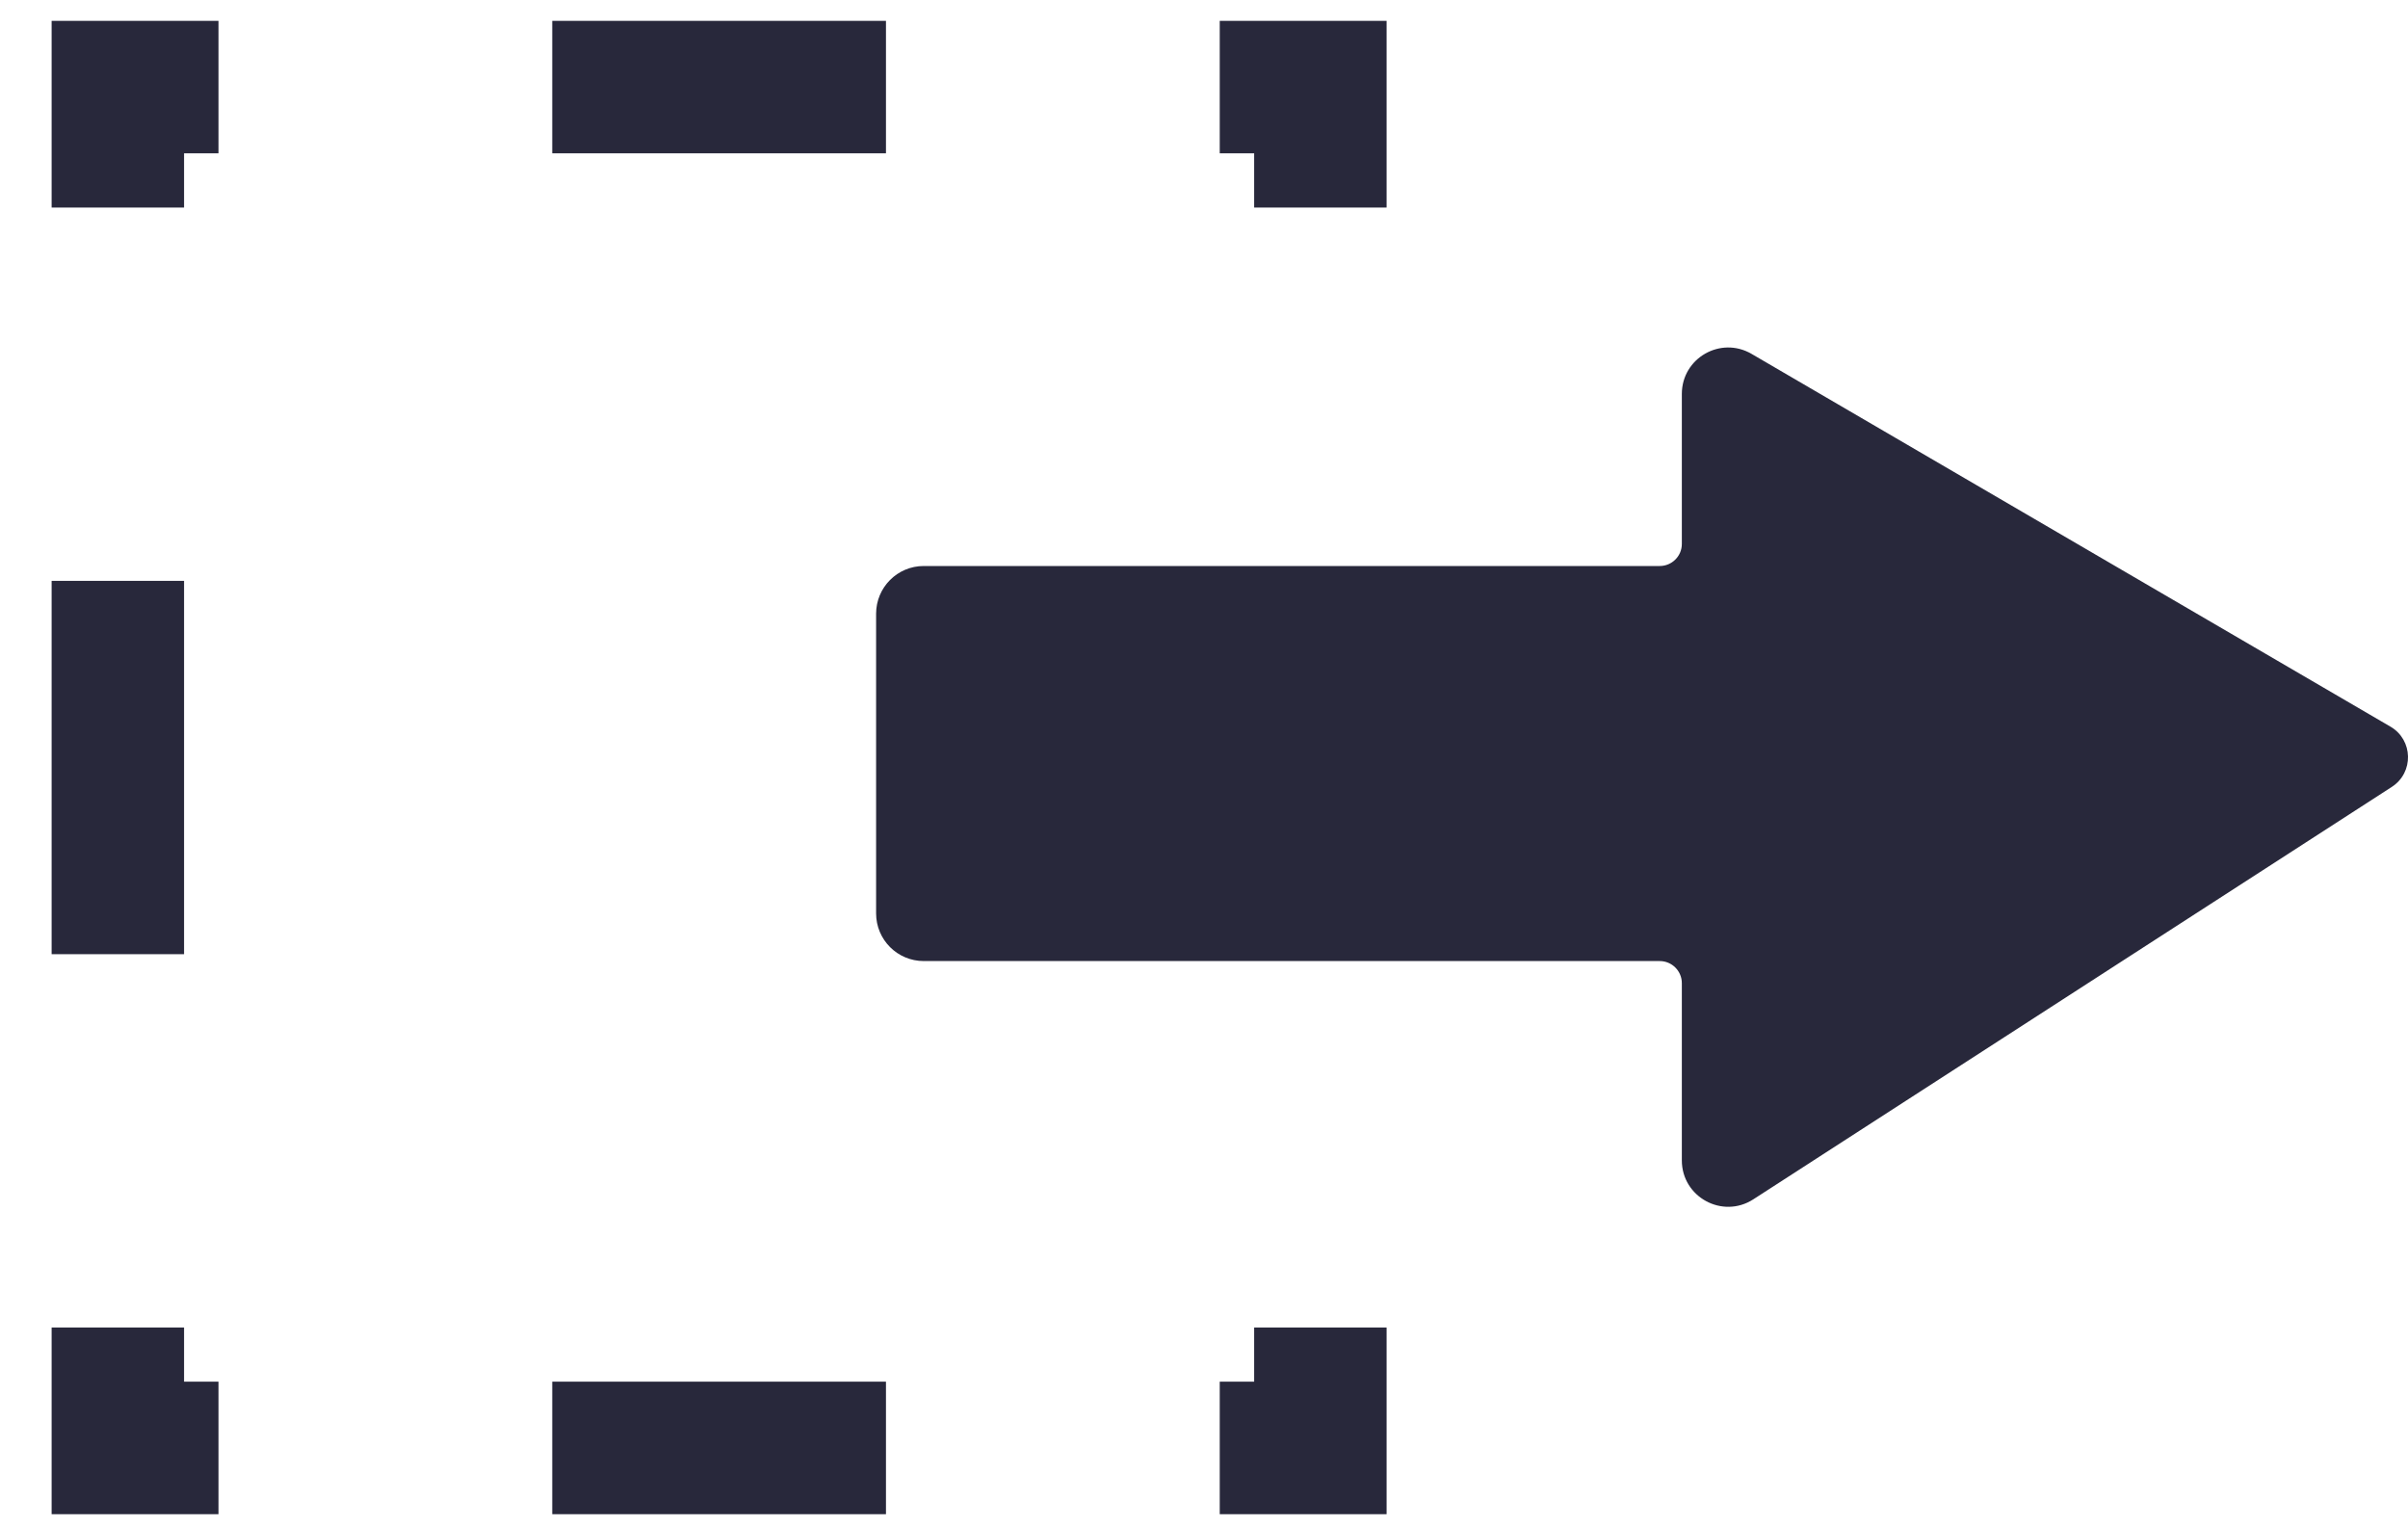
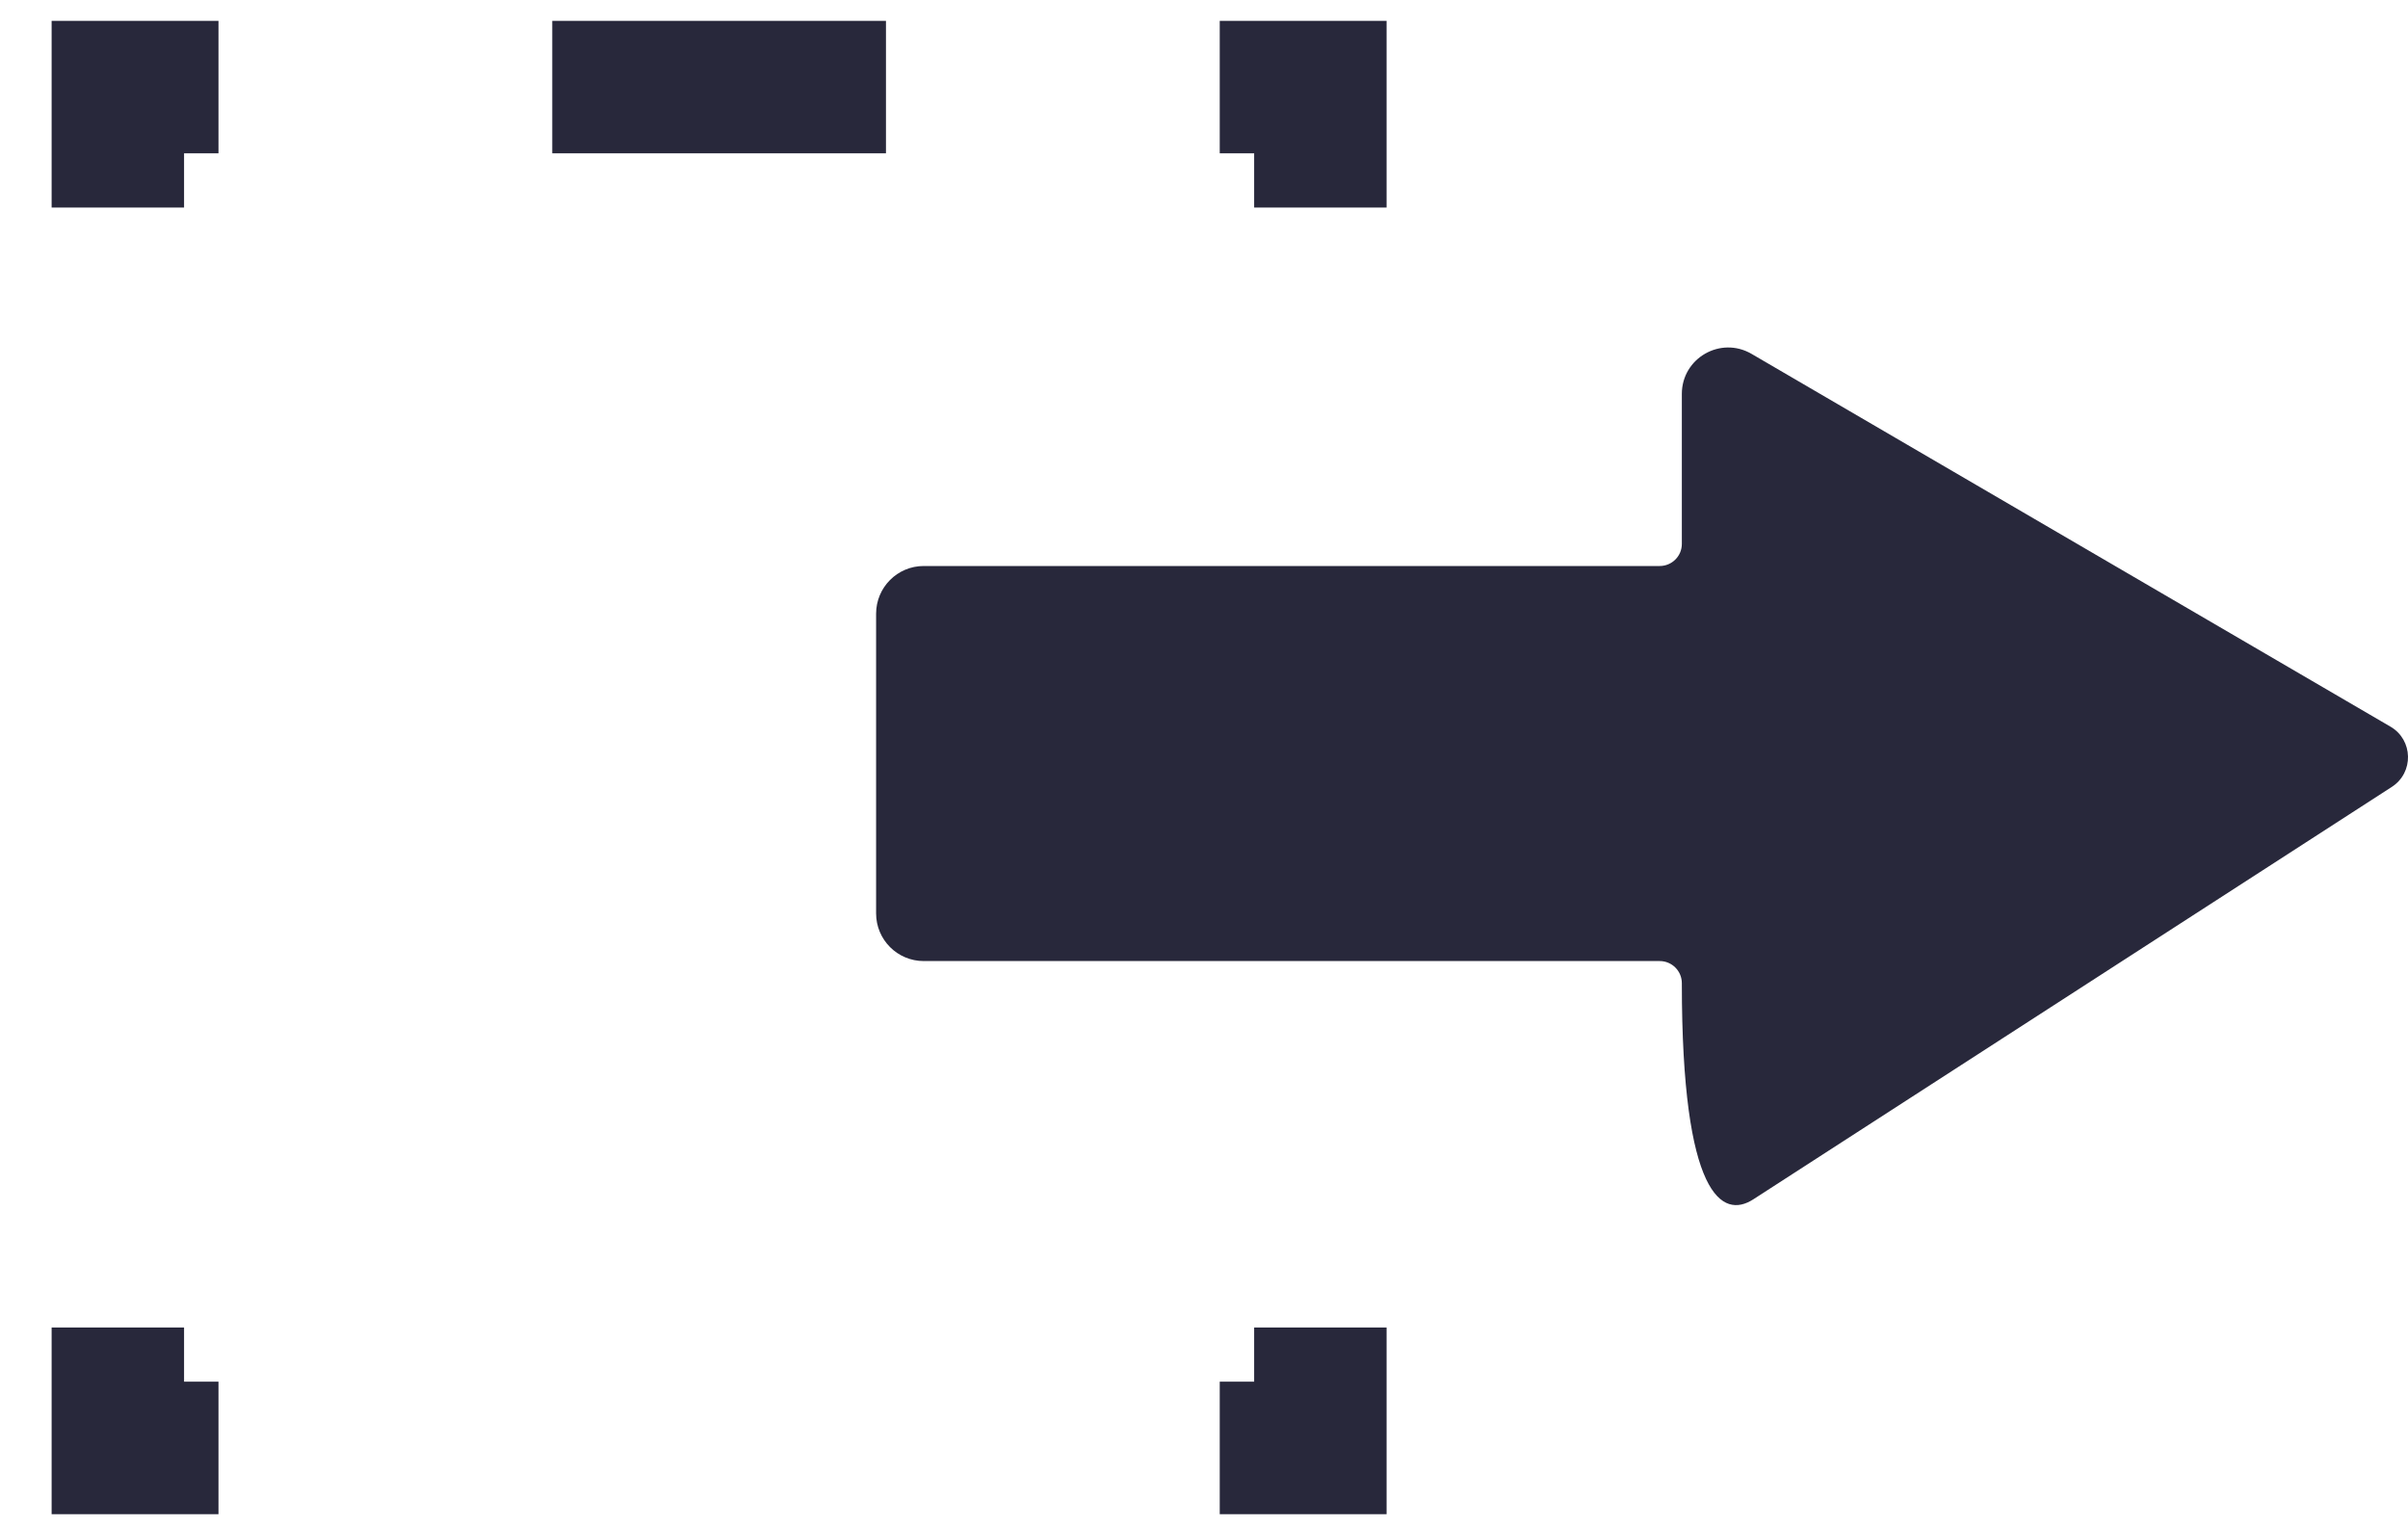
<svg xmlns="http://www.w3.org/2000/svg" width="41" height="26" viewBox="0 0 41 26" fill="none">
  <path d="M0.879 0.355V3.533H3.134V2.61H3.72V0.355H0.879Z" fill="#28283B" />
  <path d="M9.403 0.355H15.085V2.61H9.403V0.355Z" fill="#28283B" />
  <path d="M20.768 2.61V0.355H23.609V3.533H21.354V2.61H20.768Z" fill="#28283B" />
  <path d="M21.354 22.598H23.609V25.776H20.768V23.52H21.354V22.598Z" fill="#28283B" />
-   <path d="M15.085 23.52V25.776H9.403V23.52H15.085Z" fill="#28283B" />
  <path d="M3.72 23.52V25.776H0.879V22.598H3.134V23.52H3.72Z" fill="#28283B" />
-   <path d="M3.134 16.243H0.879V9.888H3.134V16.243Z" fill="#28283B" />
-   <path d="M14.917 10.447V15.549C14.917 15.997 15.28 16.36 15.728 16.36H28.26C28.467 16.36 28.636 16.529 28.636 16.736V19.753C28.636 20.378 29.328 20.755 29.853 20.416L40.725 13.395C41.102 13.151 41.089 12.596 40.702 12.37L29.823 6.024C29.296 5.717 28.636 6.096 28.636 6.706V9.26C28.636 9.467 28.467 9.635 28.26 9.635H15.728C15.28 9.635 14.917 9.999 14.917 10.447Z" fill="#28283B" />
+   <path d="M14.917 10.447V15.549C14.917 15.997 15.28 16.36 15.728 16.36H28.26C28.467 16.36 28.636 16.529 28.636 16.736C28.636 20.378 29.328 20.755 29.853 20.416L40.725 13.395C41.102 13.151 41.089 12.596 40.702 12.37L29.823 6.024C29.296 5.717 28.636 6.096 28.636 6.706V9.26C28.636 9.467 28.467 9.635 28.26 9.635H15.728C15.28 9.635 14.917 9.999 14.917 10.447Z" fill="#28283B" />
</svg>